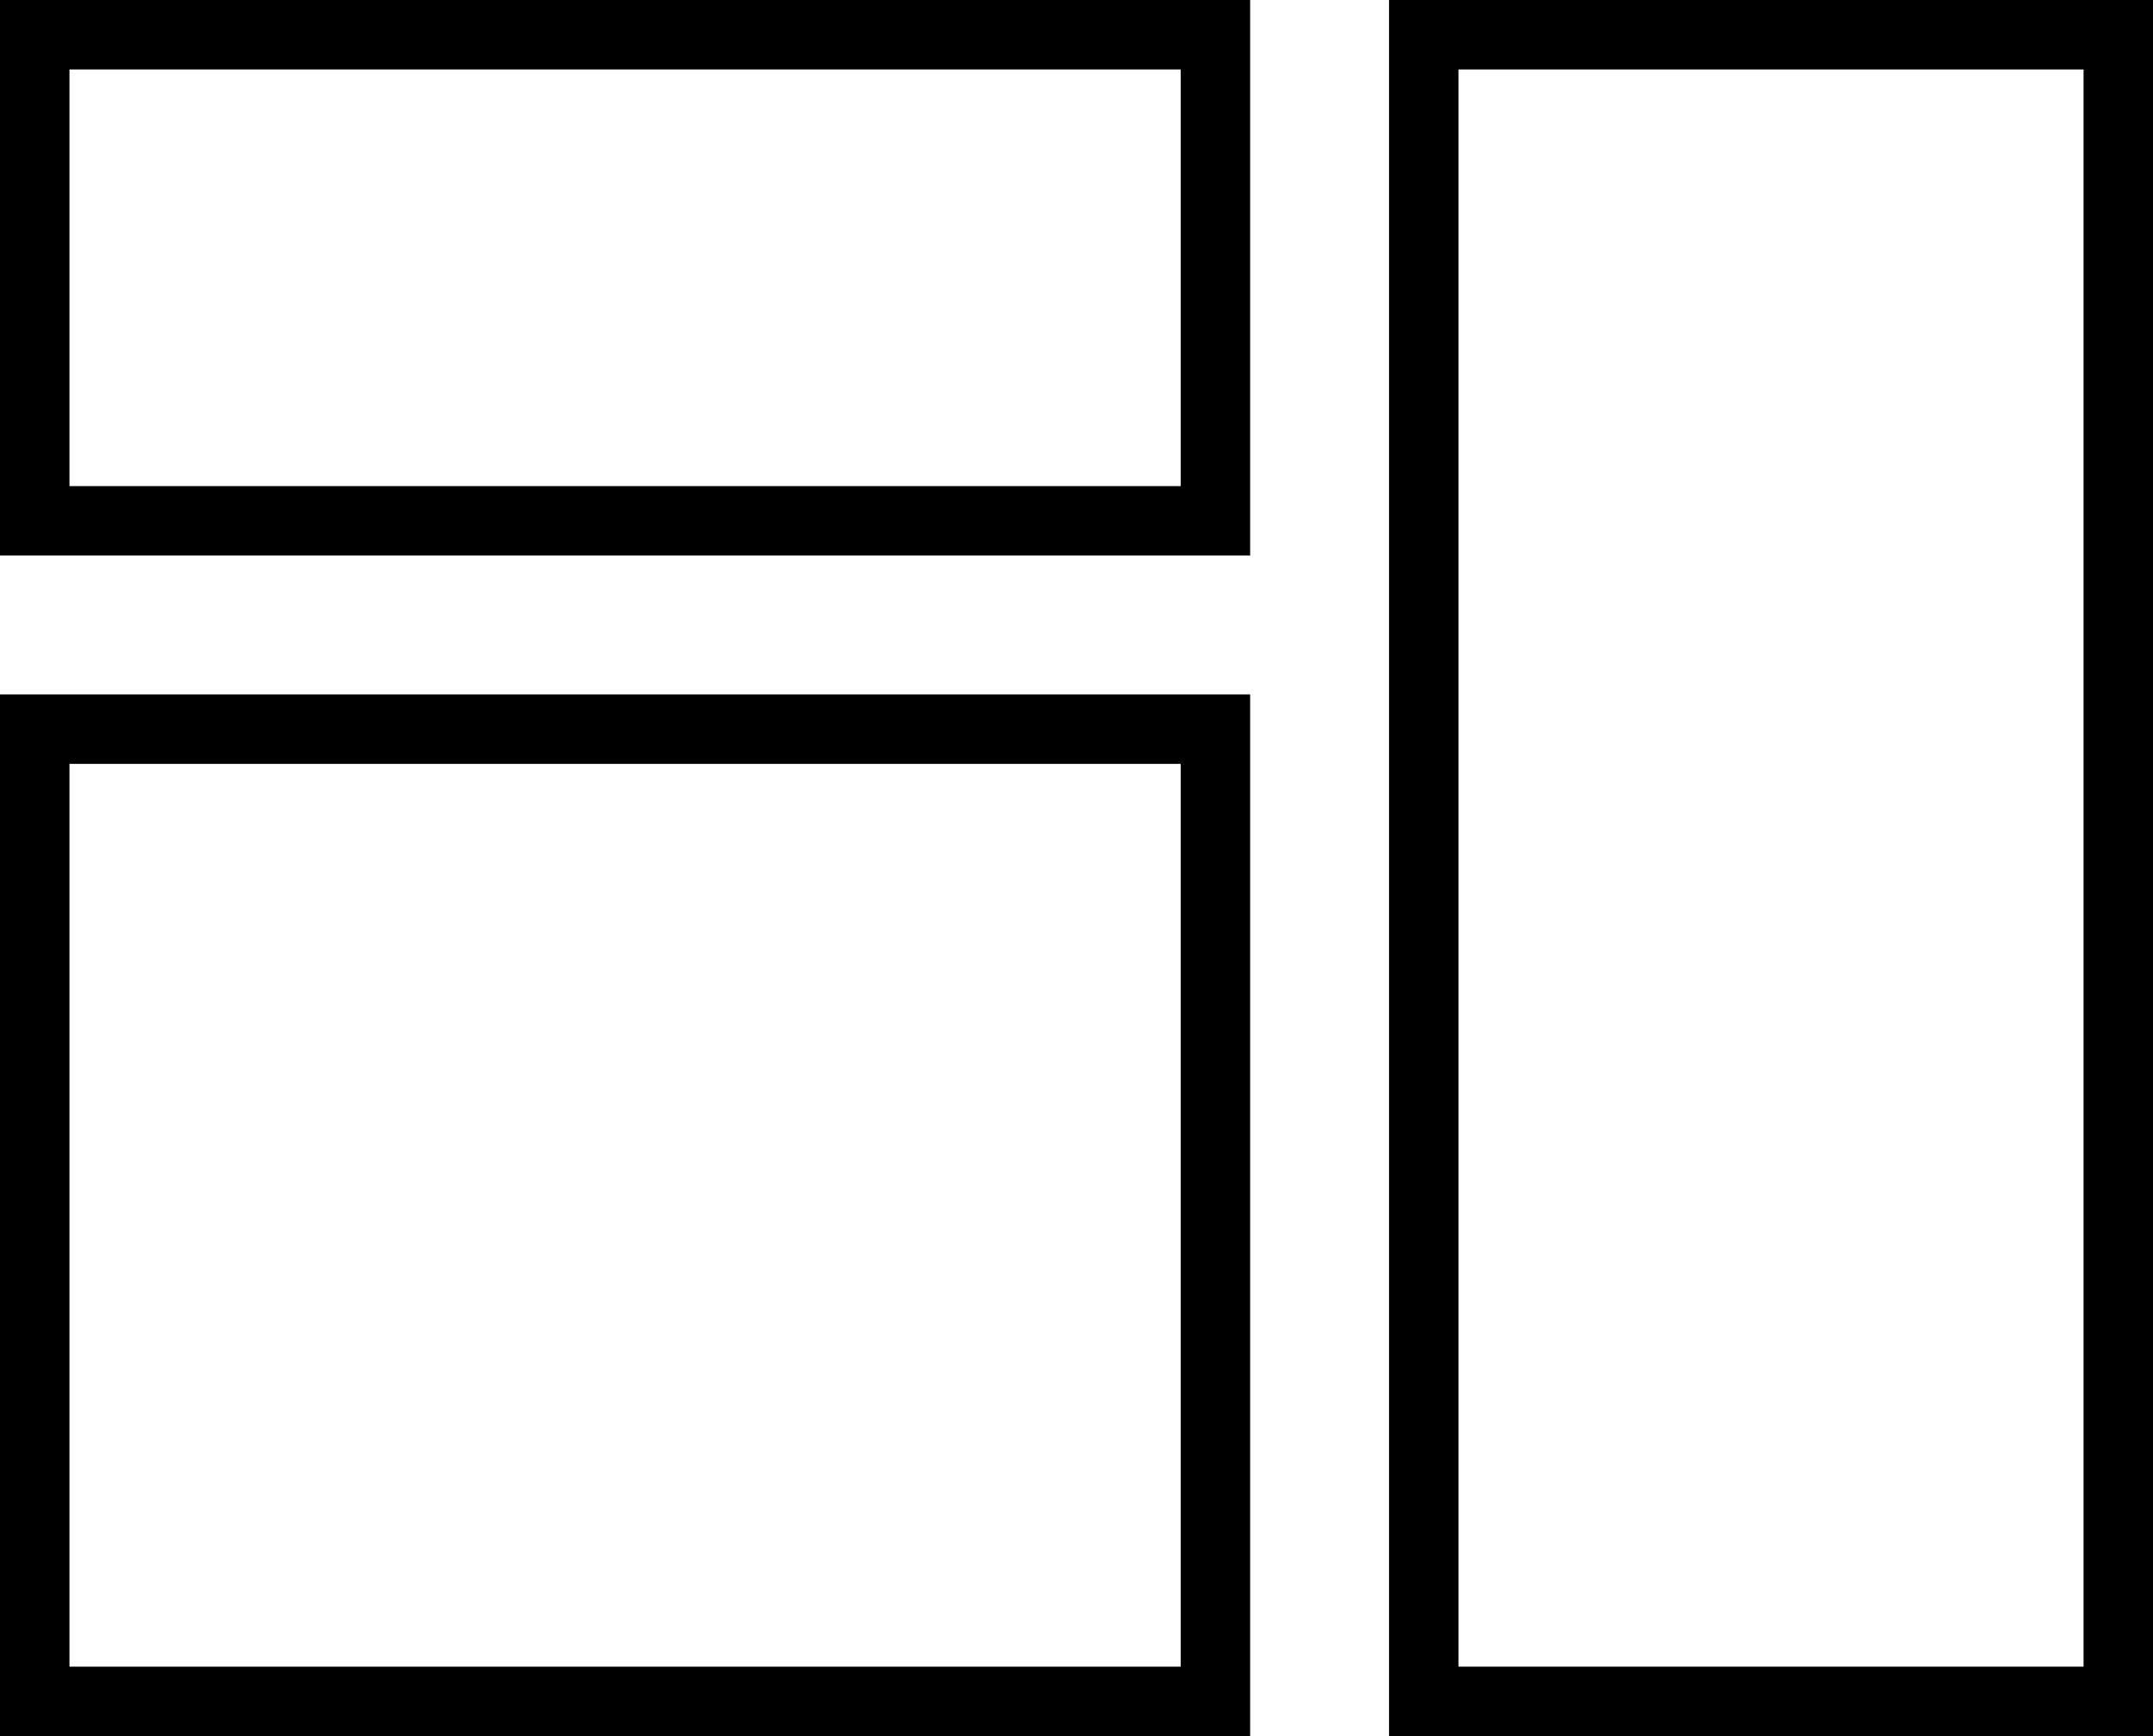
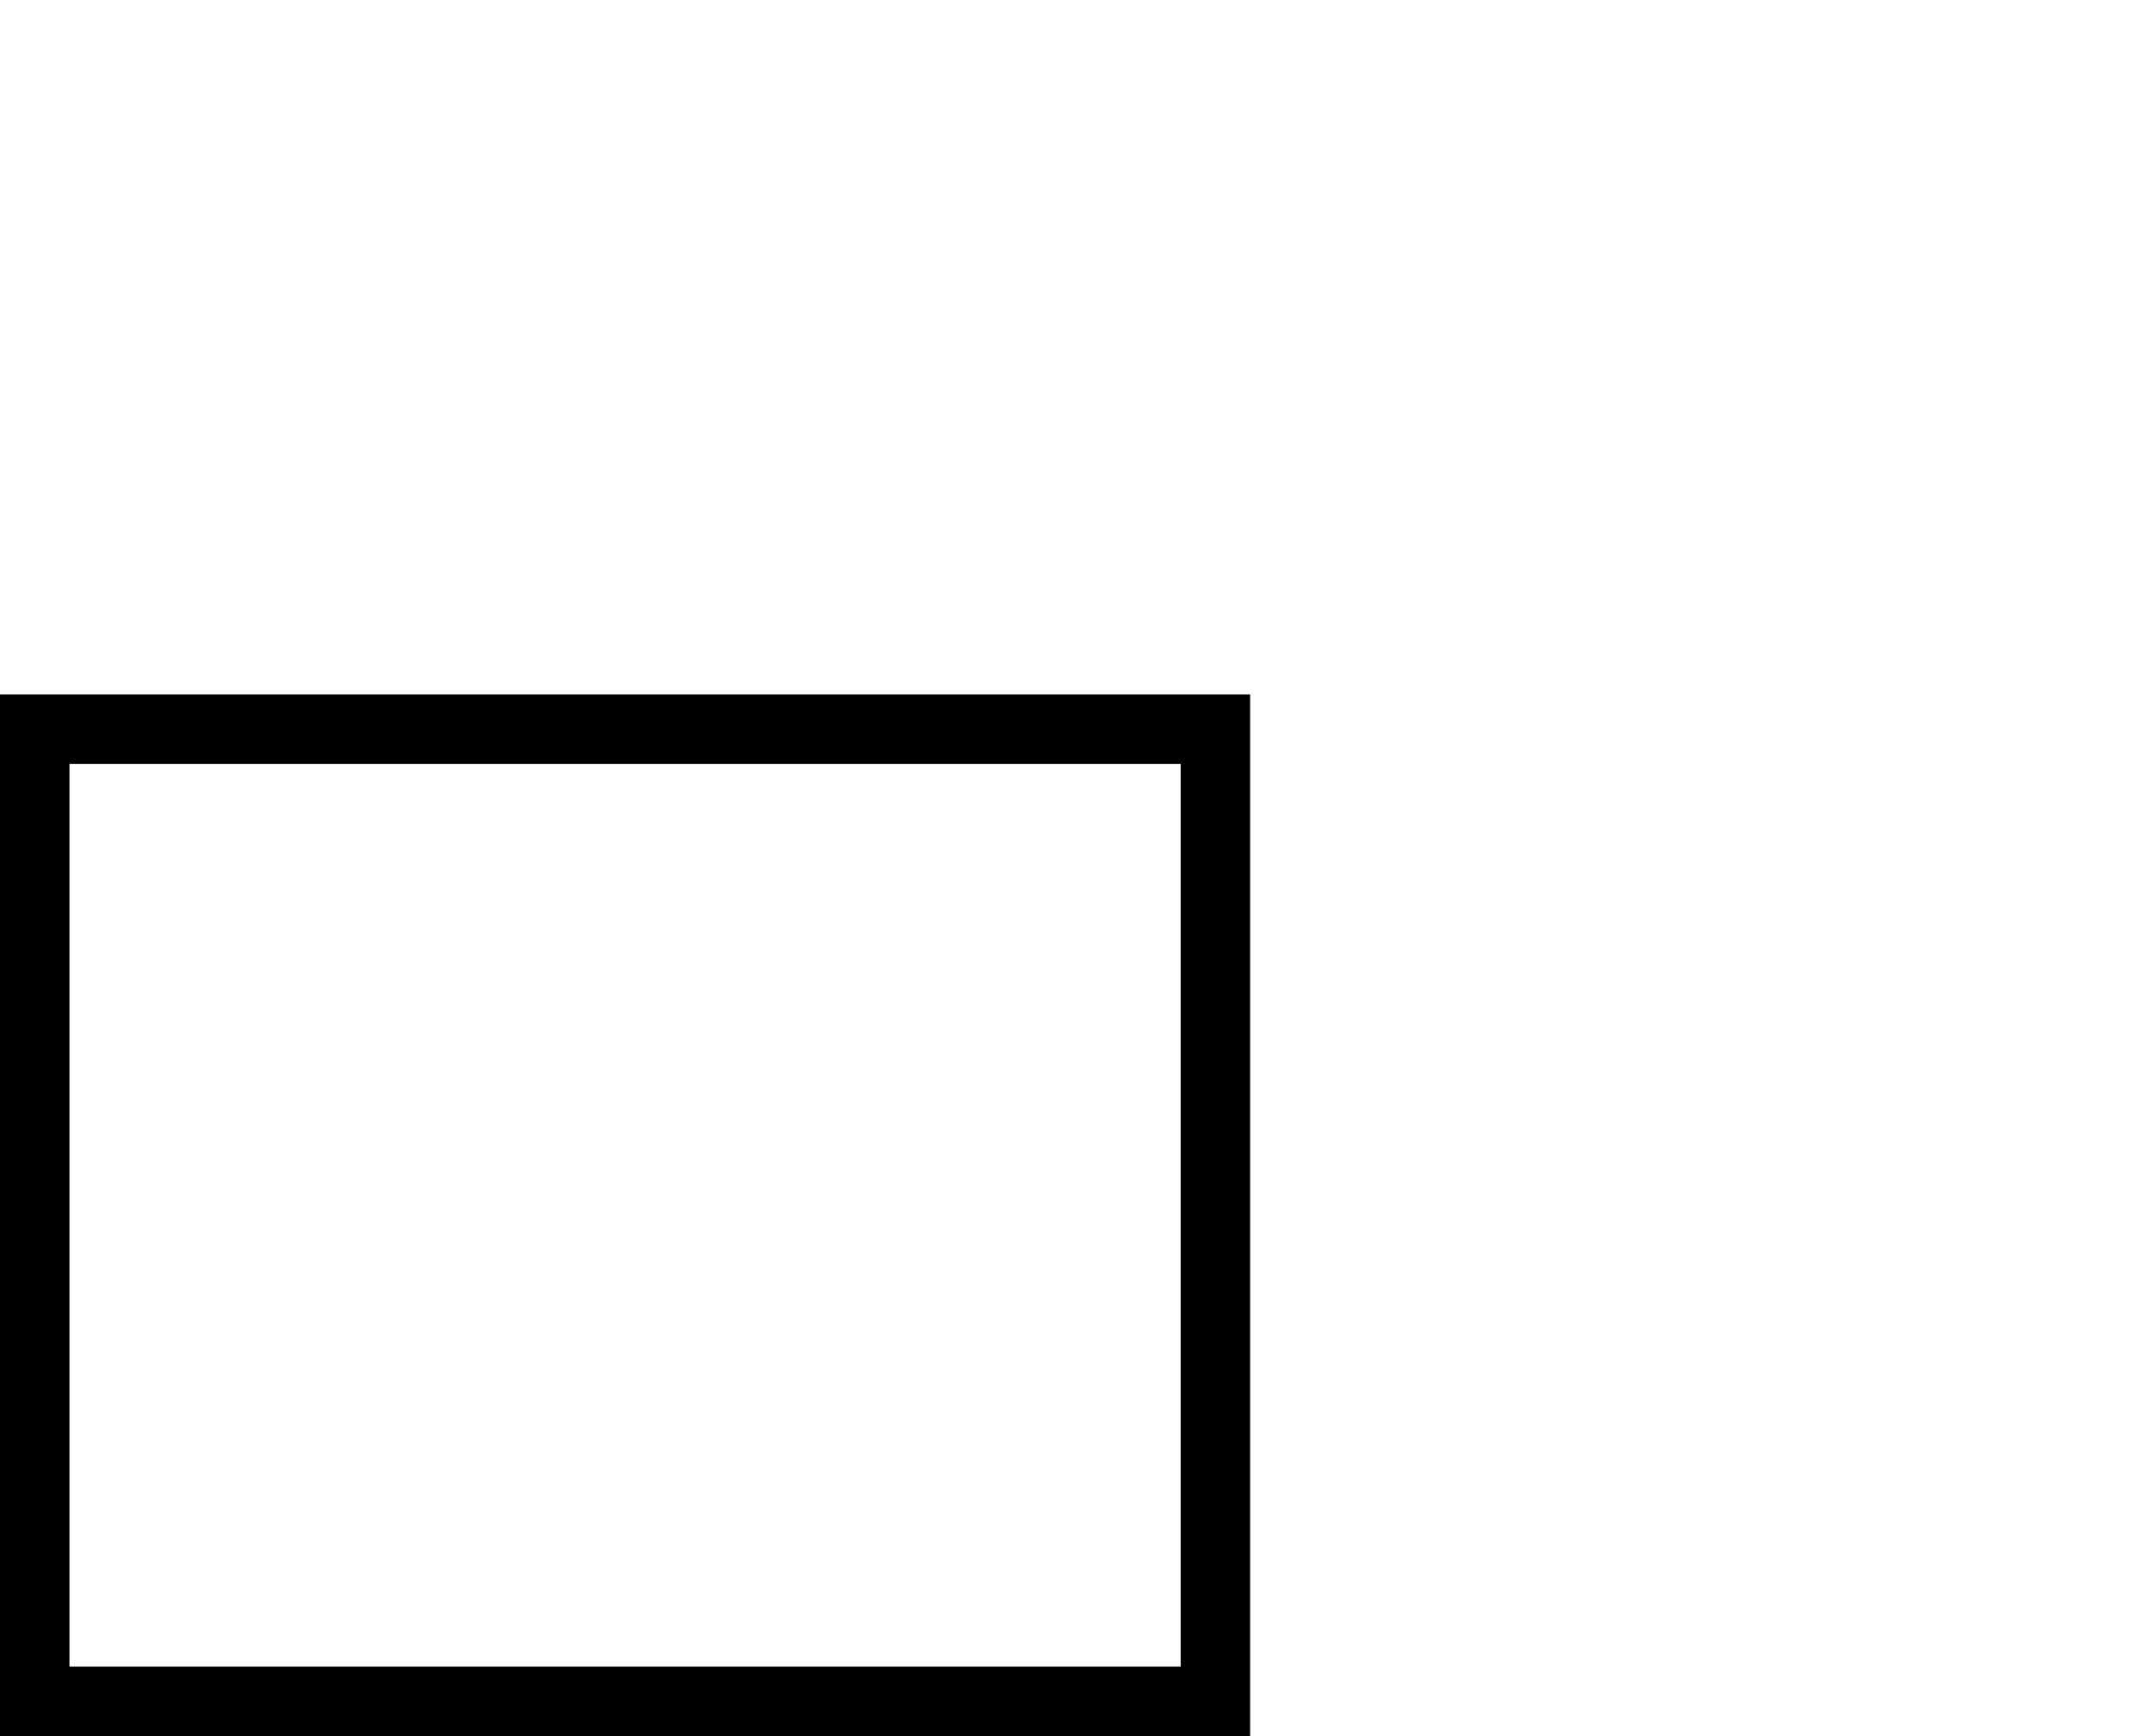
<svg xmlns="http://www.w3.org/2000/svg" width="31" height="25" viewBox="0 0 31 25" fill="none">
-   <rect x="0.5" y="0.5" width="17" height="7" stroke="black" />
-   <rect x="30.5" y="0.5" width="24" height="10" transform="rotate(90 30.5 0.5)" stroke="black" />
  <rect x="0.5" y="10.5" width="17" height="14" stroke="black" />
</svg>